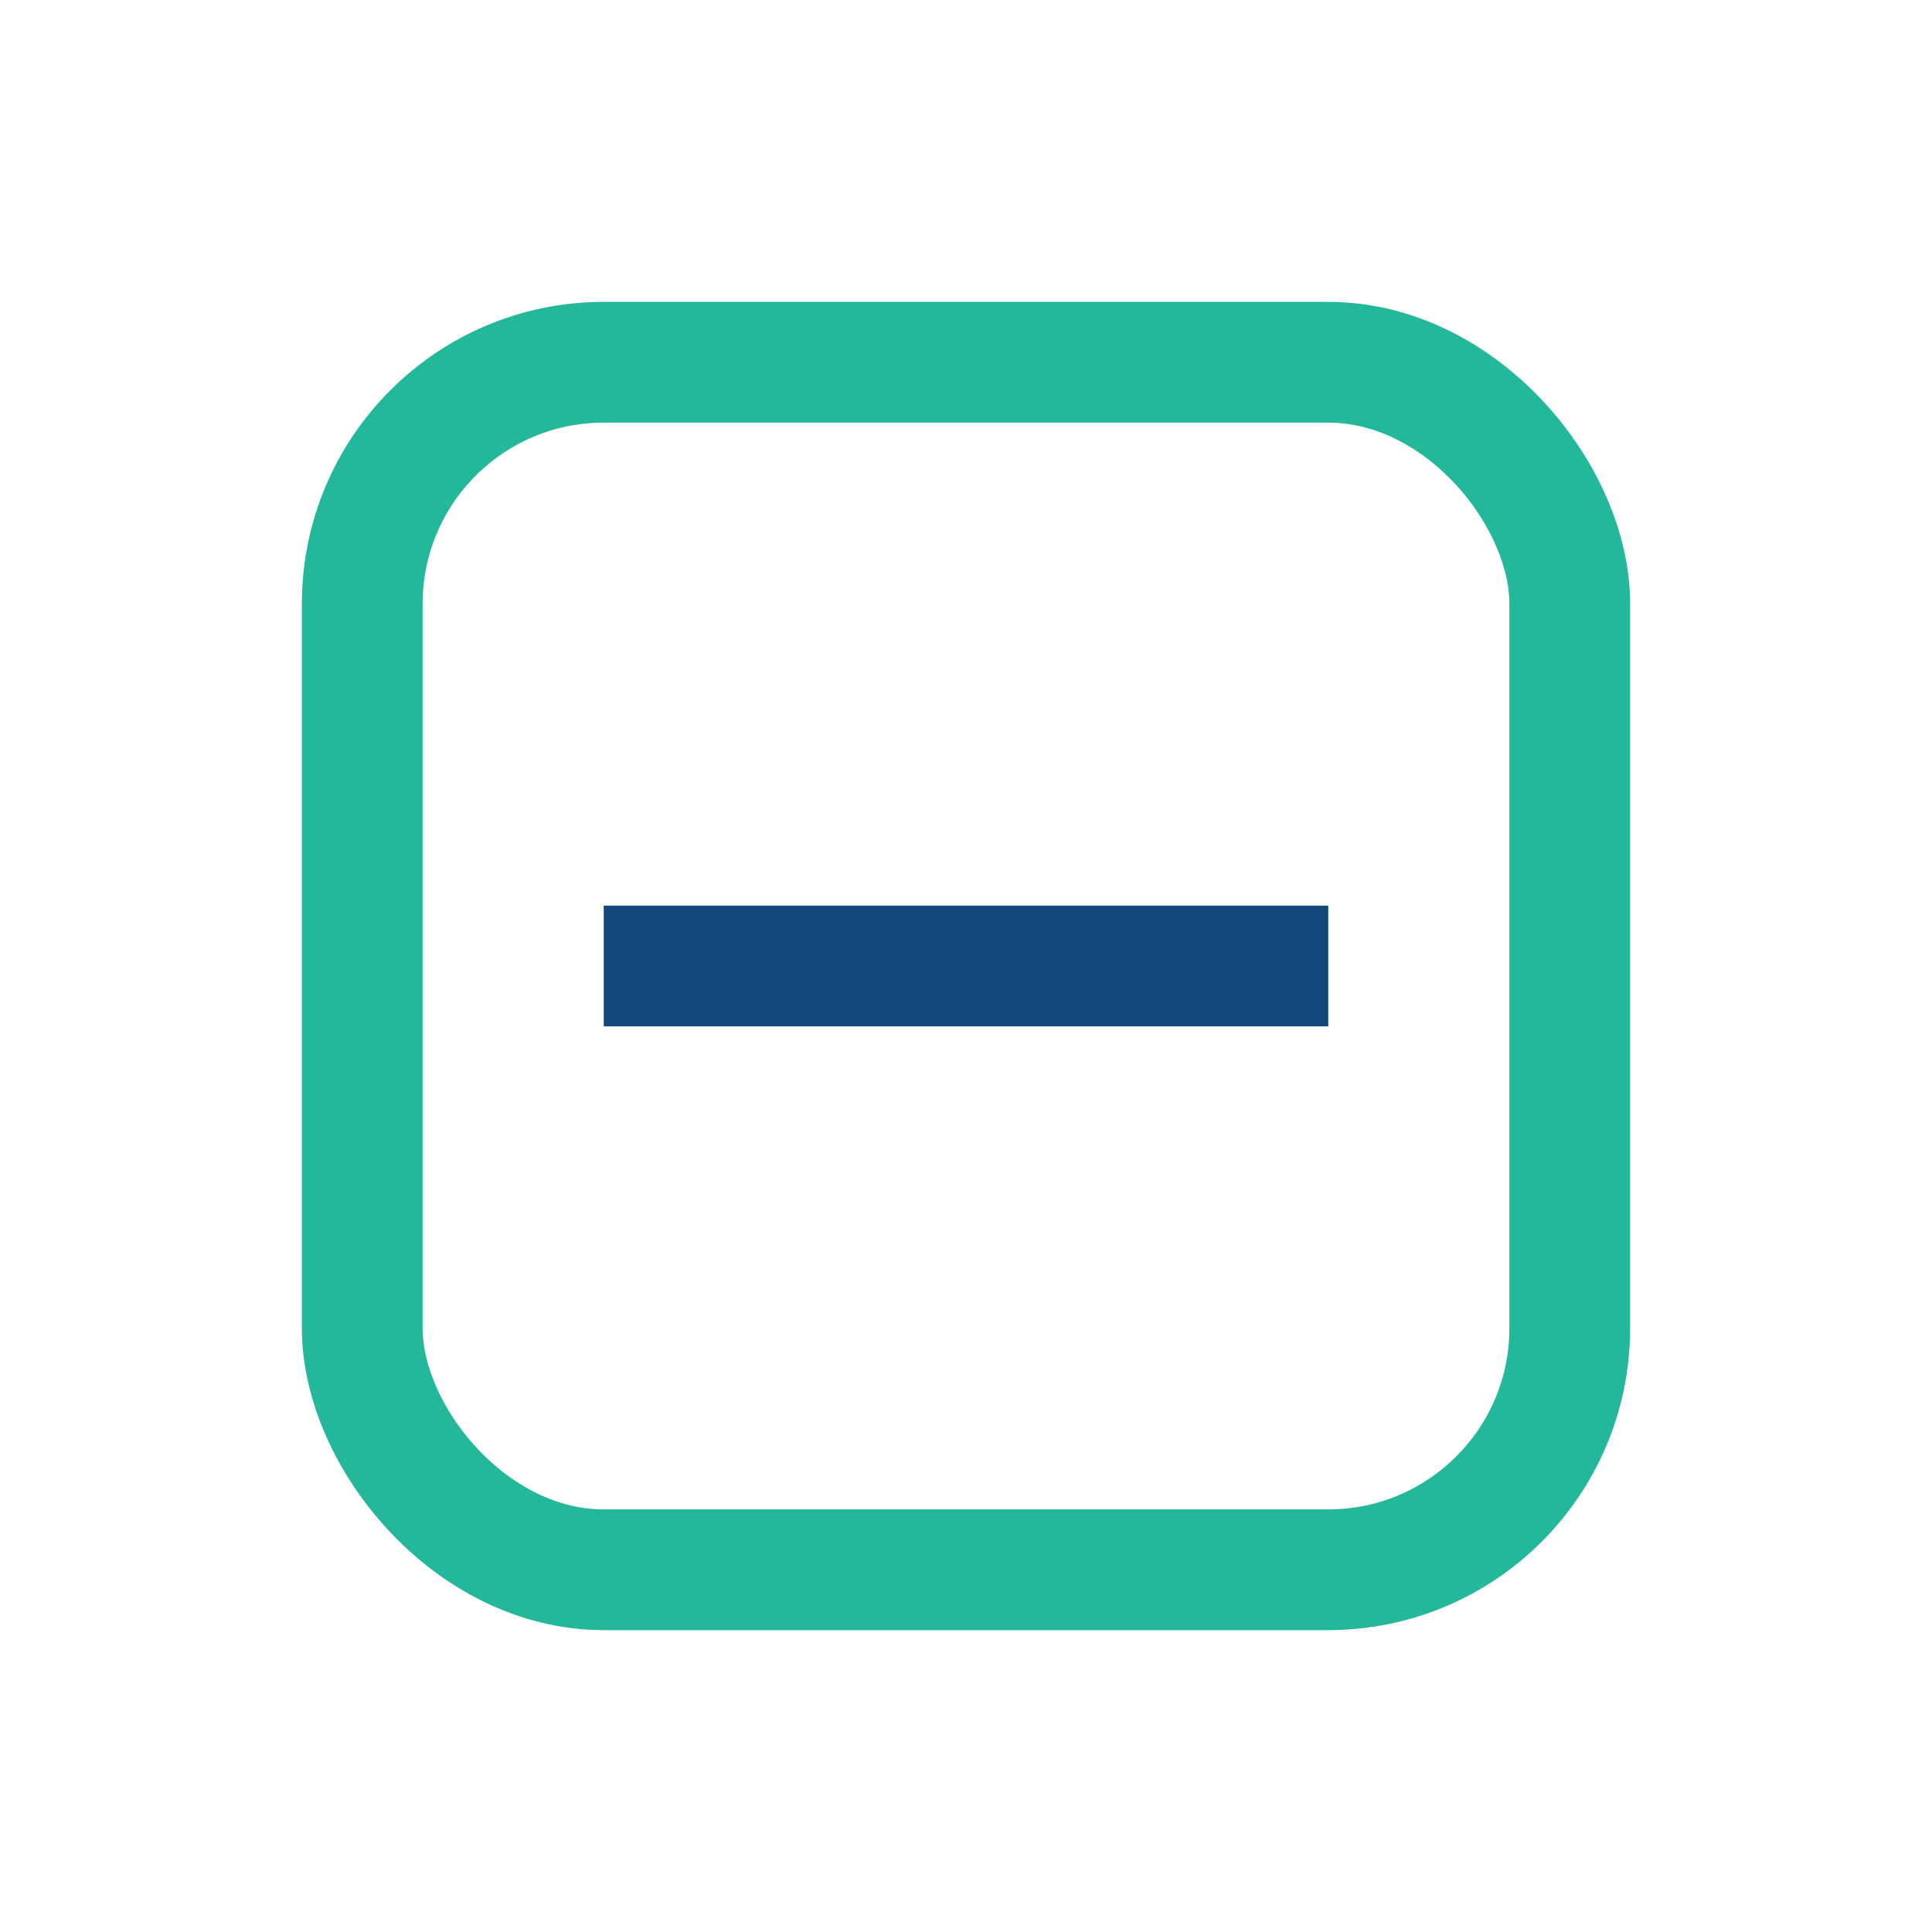
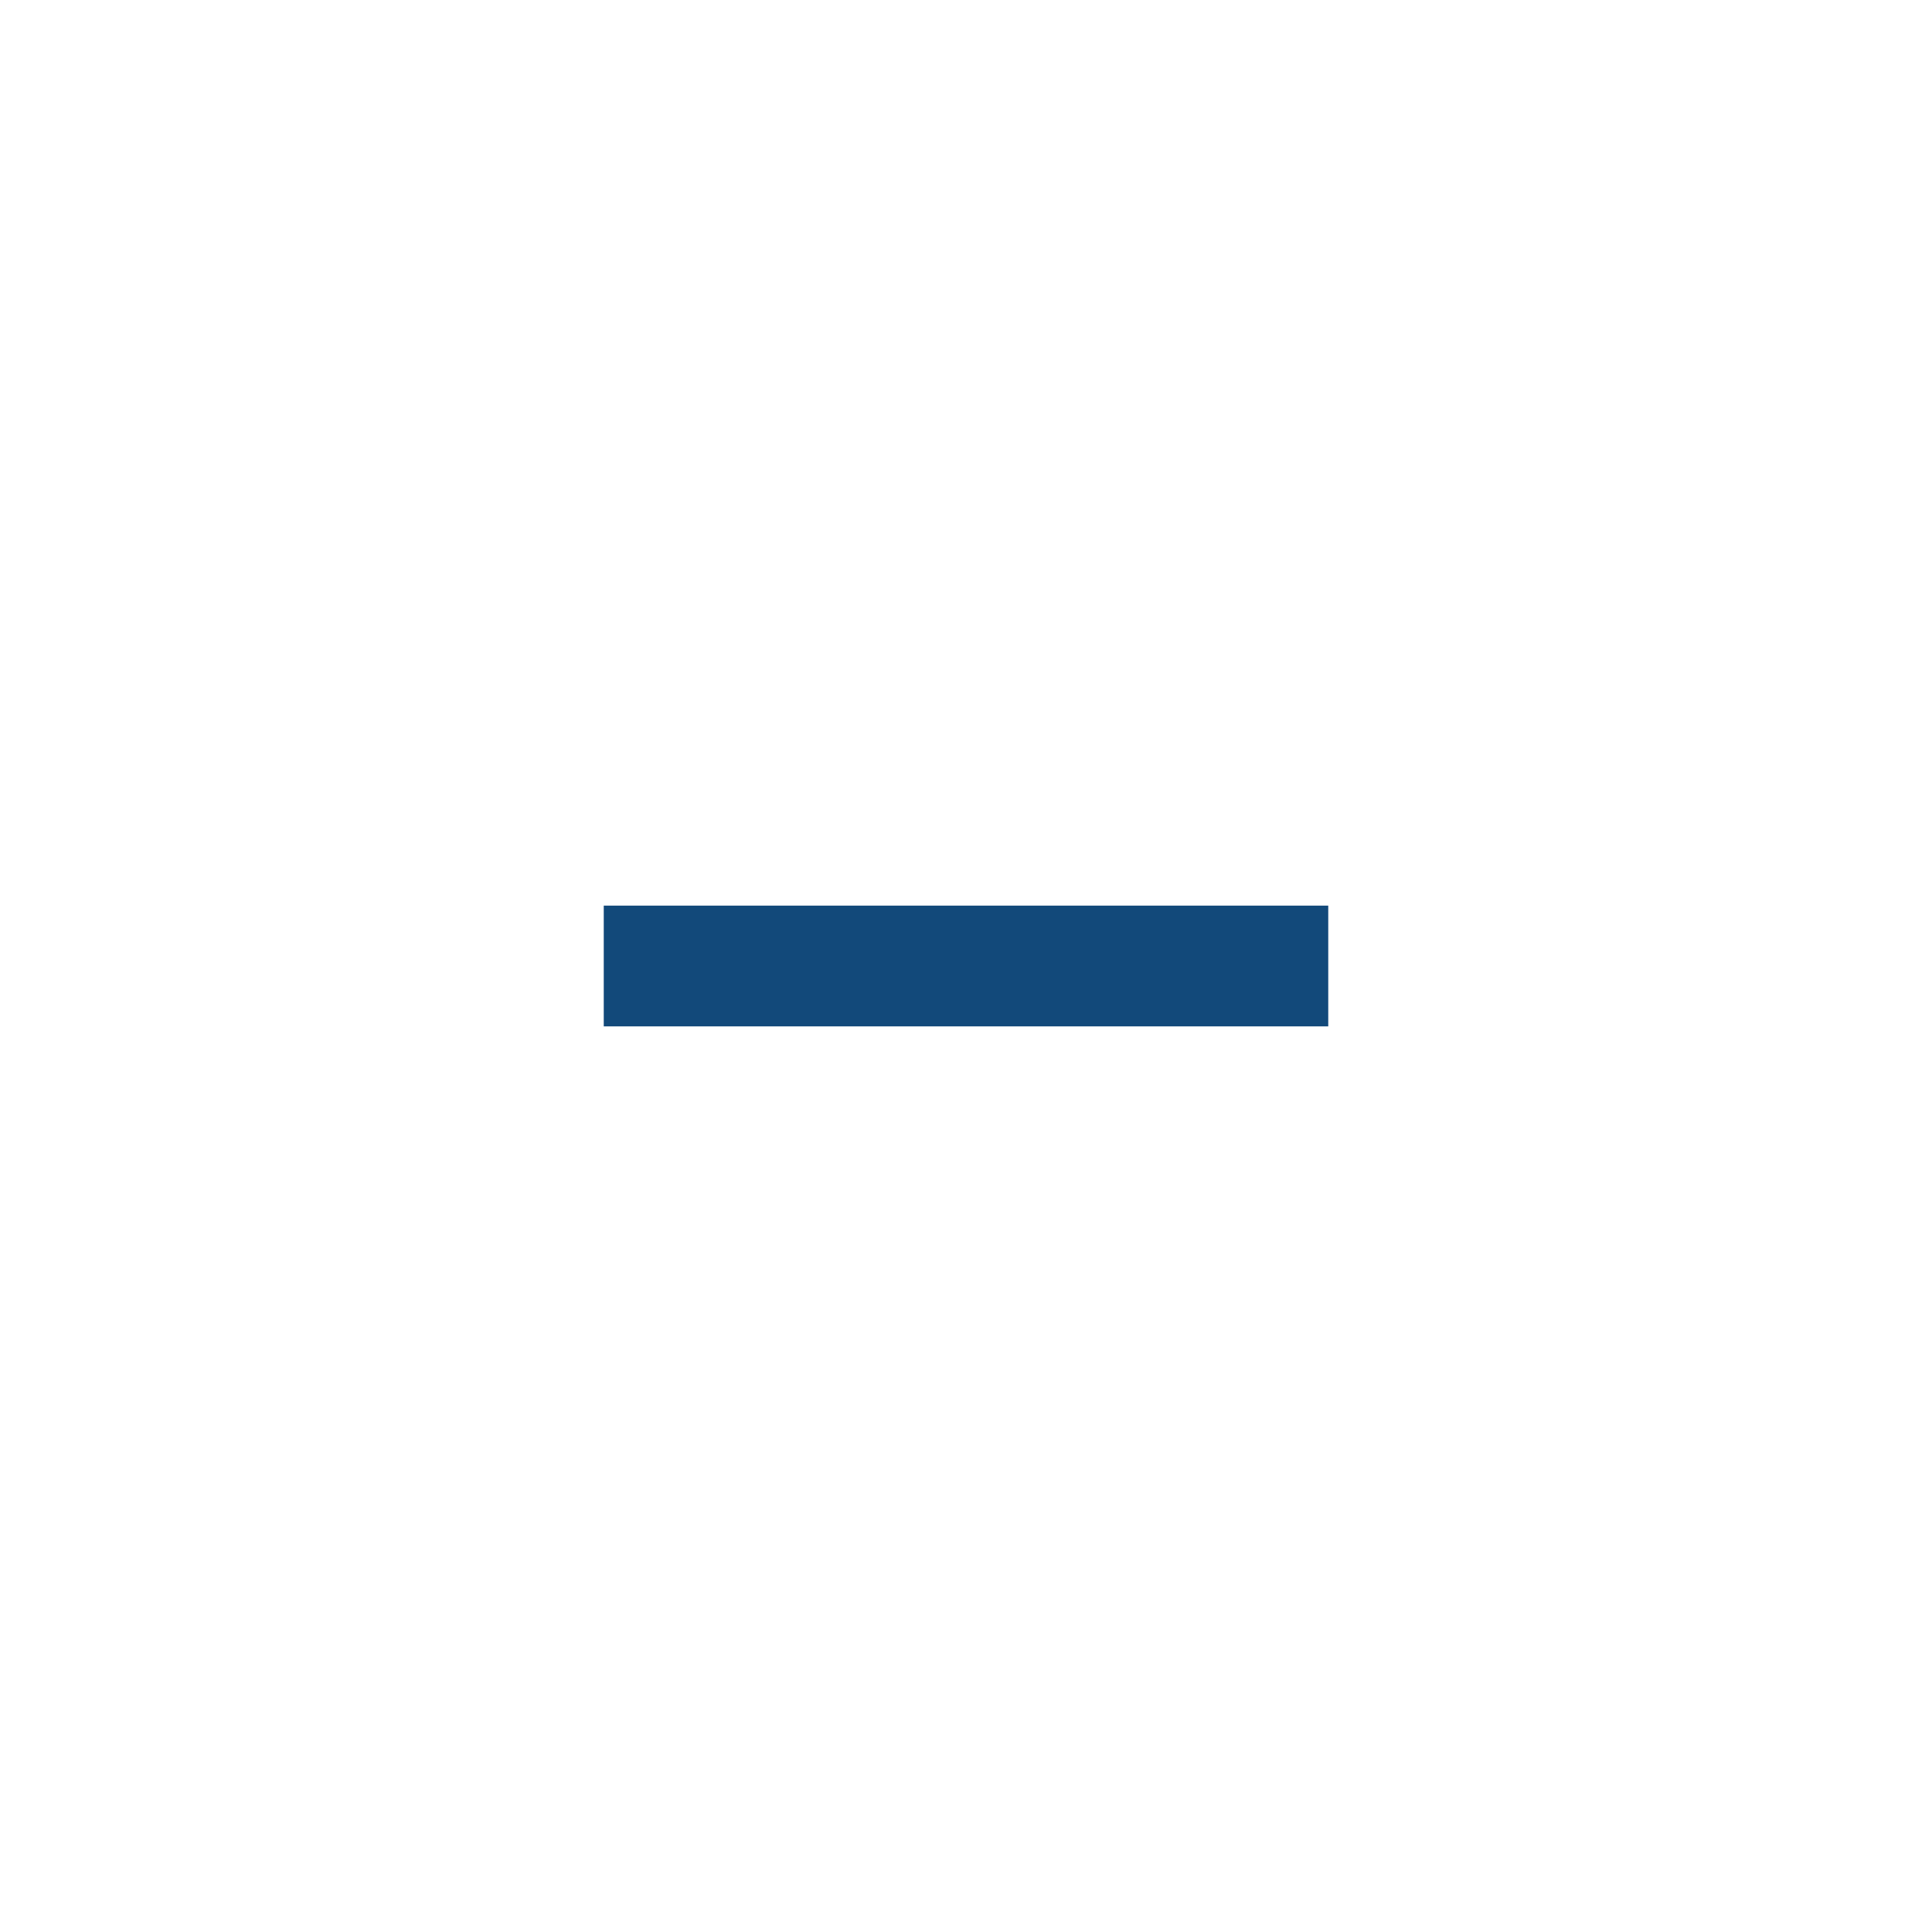
<svg xmlns="http://www.w3.org/2000/svg" width="32" height="32" viewBox="0 0 32 32">
-   <rect x="6" y="6" width="20" height="20" rx="4" fill="none" stroke="#24B89A" stroke-width="2" />
  <path d="M10 16h12" stroke="#12497A" stroke-width="2" />
</svg>